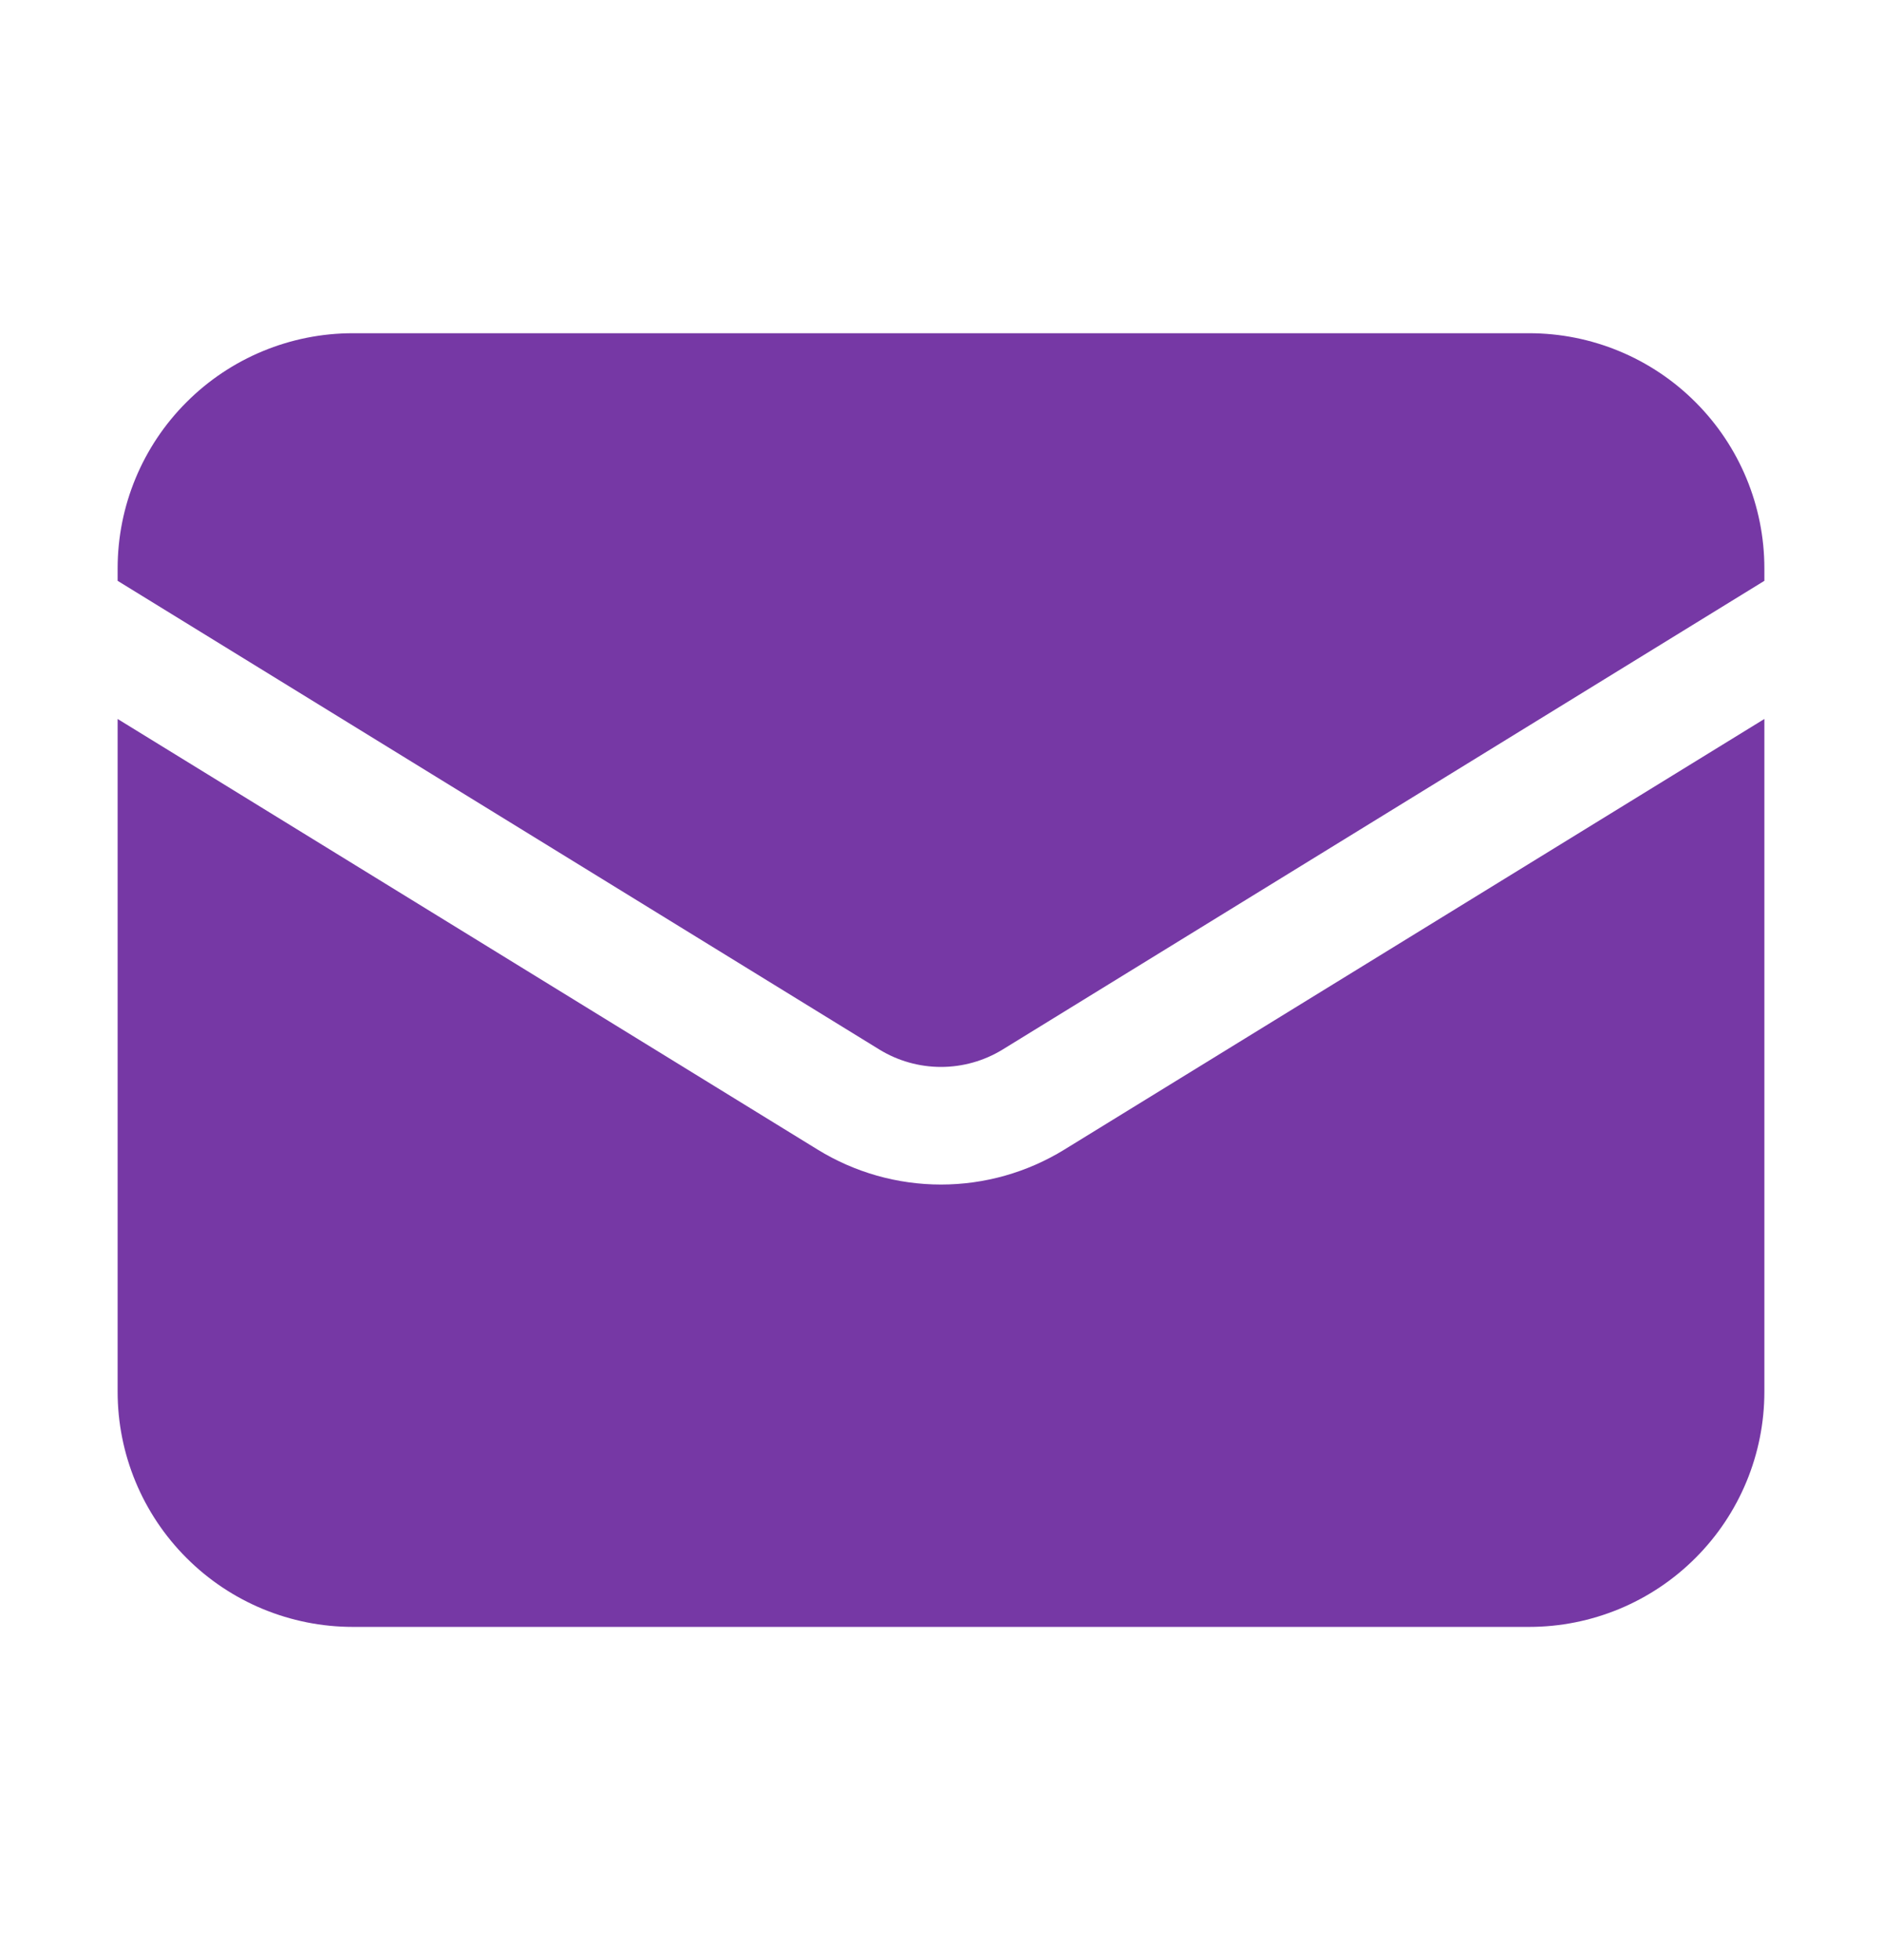
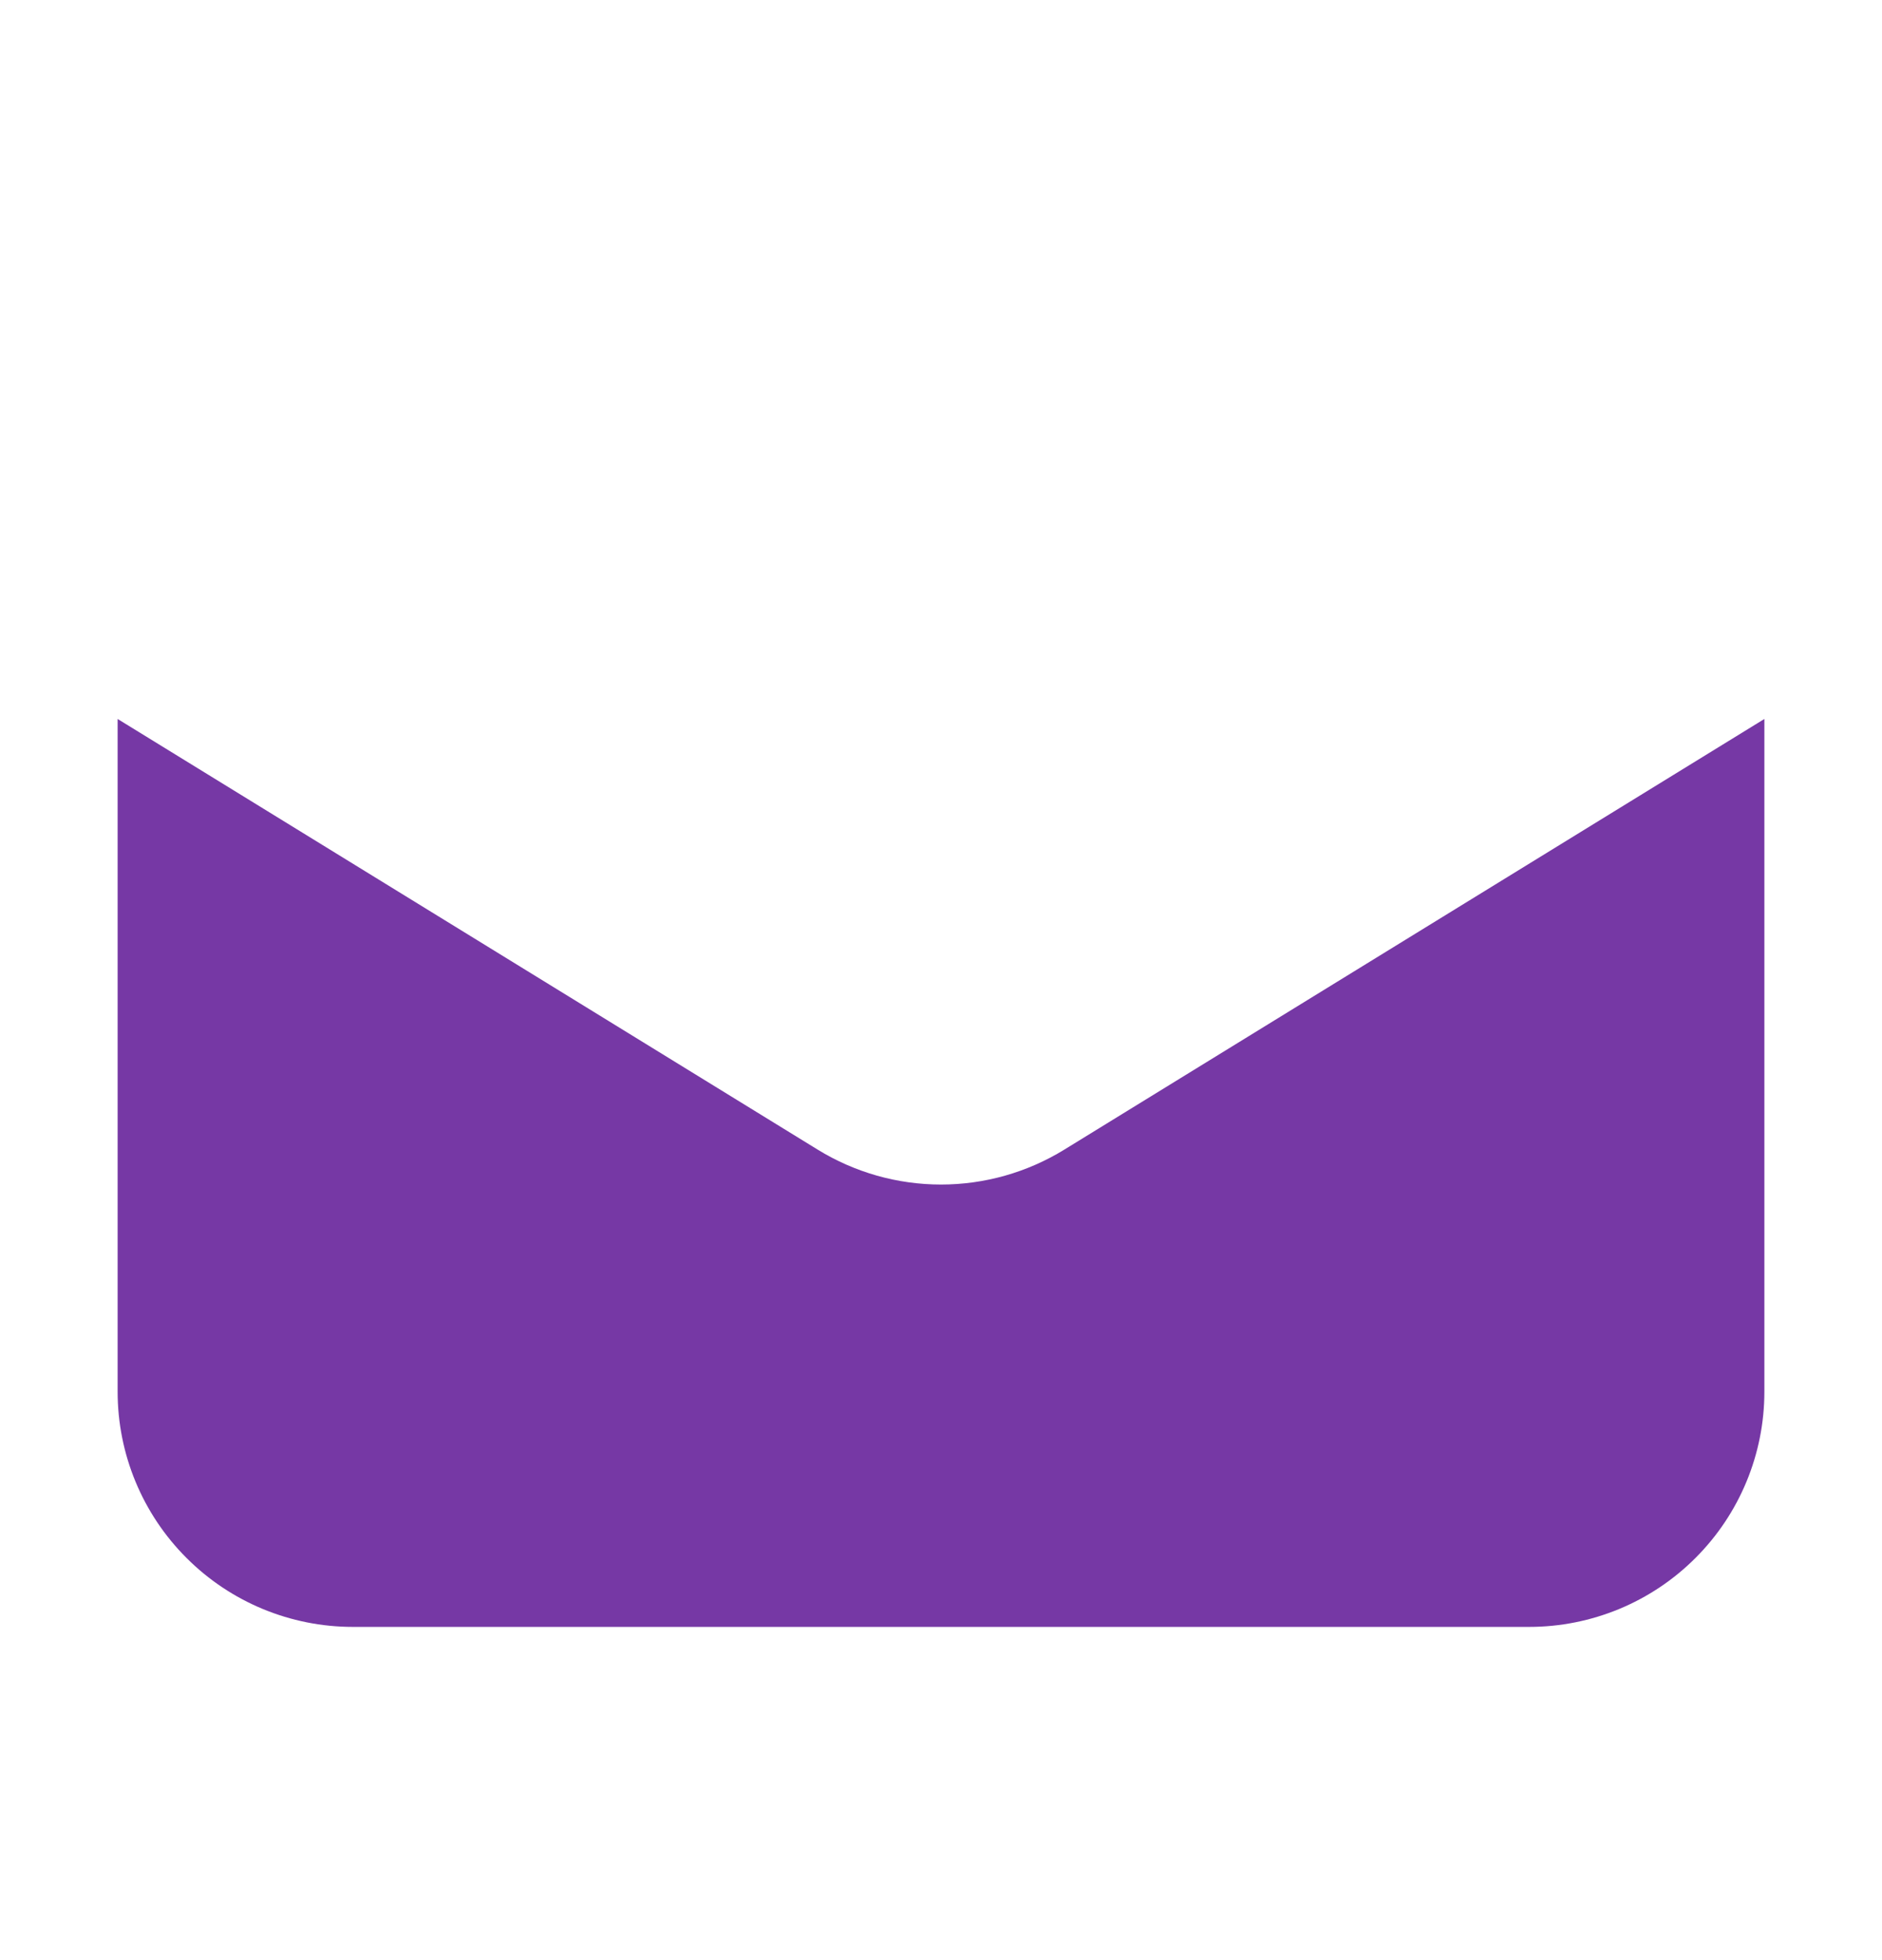
<svg xmlns="http://www.w3.org/2000/svg" width="24" height="25" viewBox="0 0 24 25" fill="none">
  <path d="M1.5 9.17V17.75C1.5 18.546 1.816 19.309 2.379 19.871C2.941 20.434 3.704 20.75 4.5 20.75H19.5C20.296 20.75 21.059 20.434 21.621 19.871C22.184 19.309 22.5 18.546 22.5 17.75V9.17L13.572 14.663C13.099 14.954 12.555 15.108 12 15.108C11.445 15.108 10.901 14.954 10.428 14.663L1.5 9.17Z" fill="#7638A5" />
-   <path d="M22.5 7.408V7.25C22.5 6.454 22.184 5.691 21.621 5.129C21.059 4.566 20.296 4.25 19.5 4.25H4.5C3.704 4.25 2.941 4.566 2.379 5.129C1.816 5.691 1.5 6.454 1.5 7.25V7.408L11.214 13.386C11.45 13.531 11.723 13.608 12 13.608C12.277 13.608 12.55 13.531 12.786 13.386L22.5 7.408Z" fill="#7638A5" />
</svg>